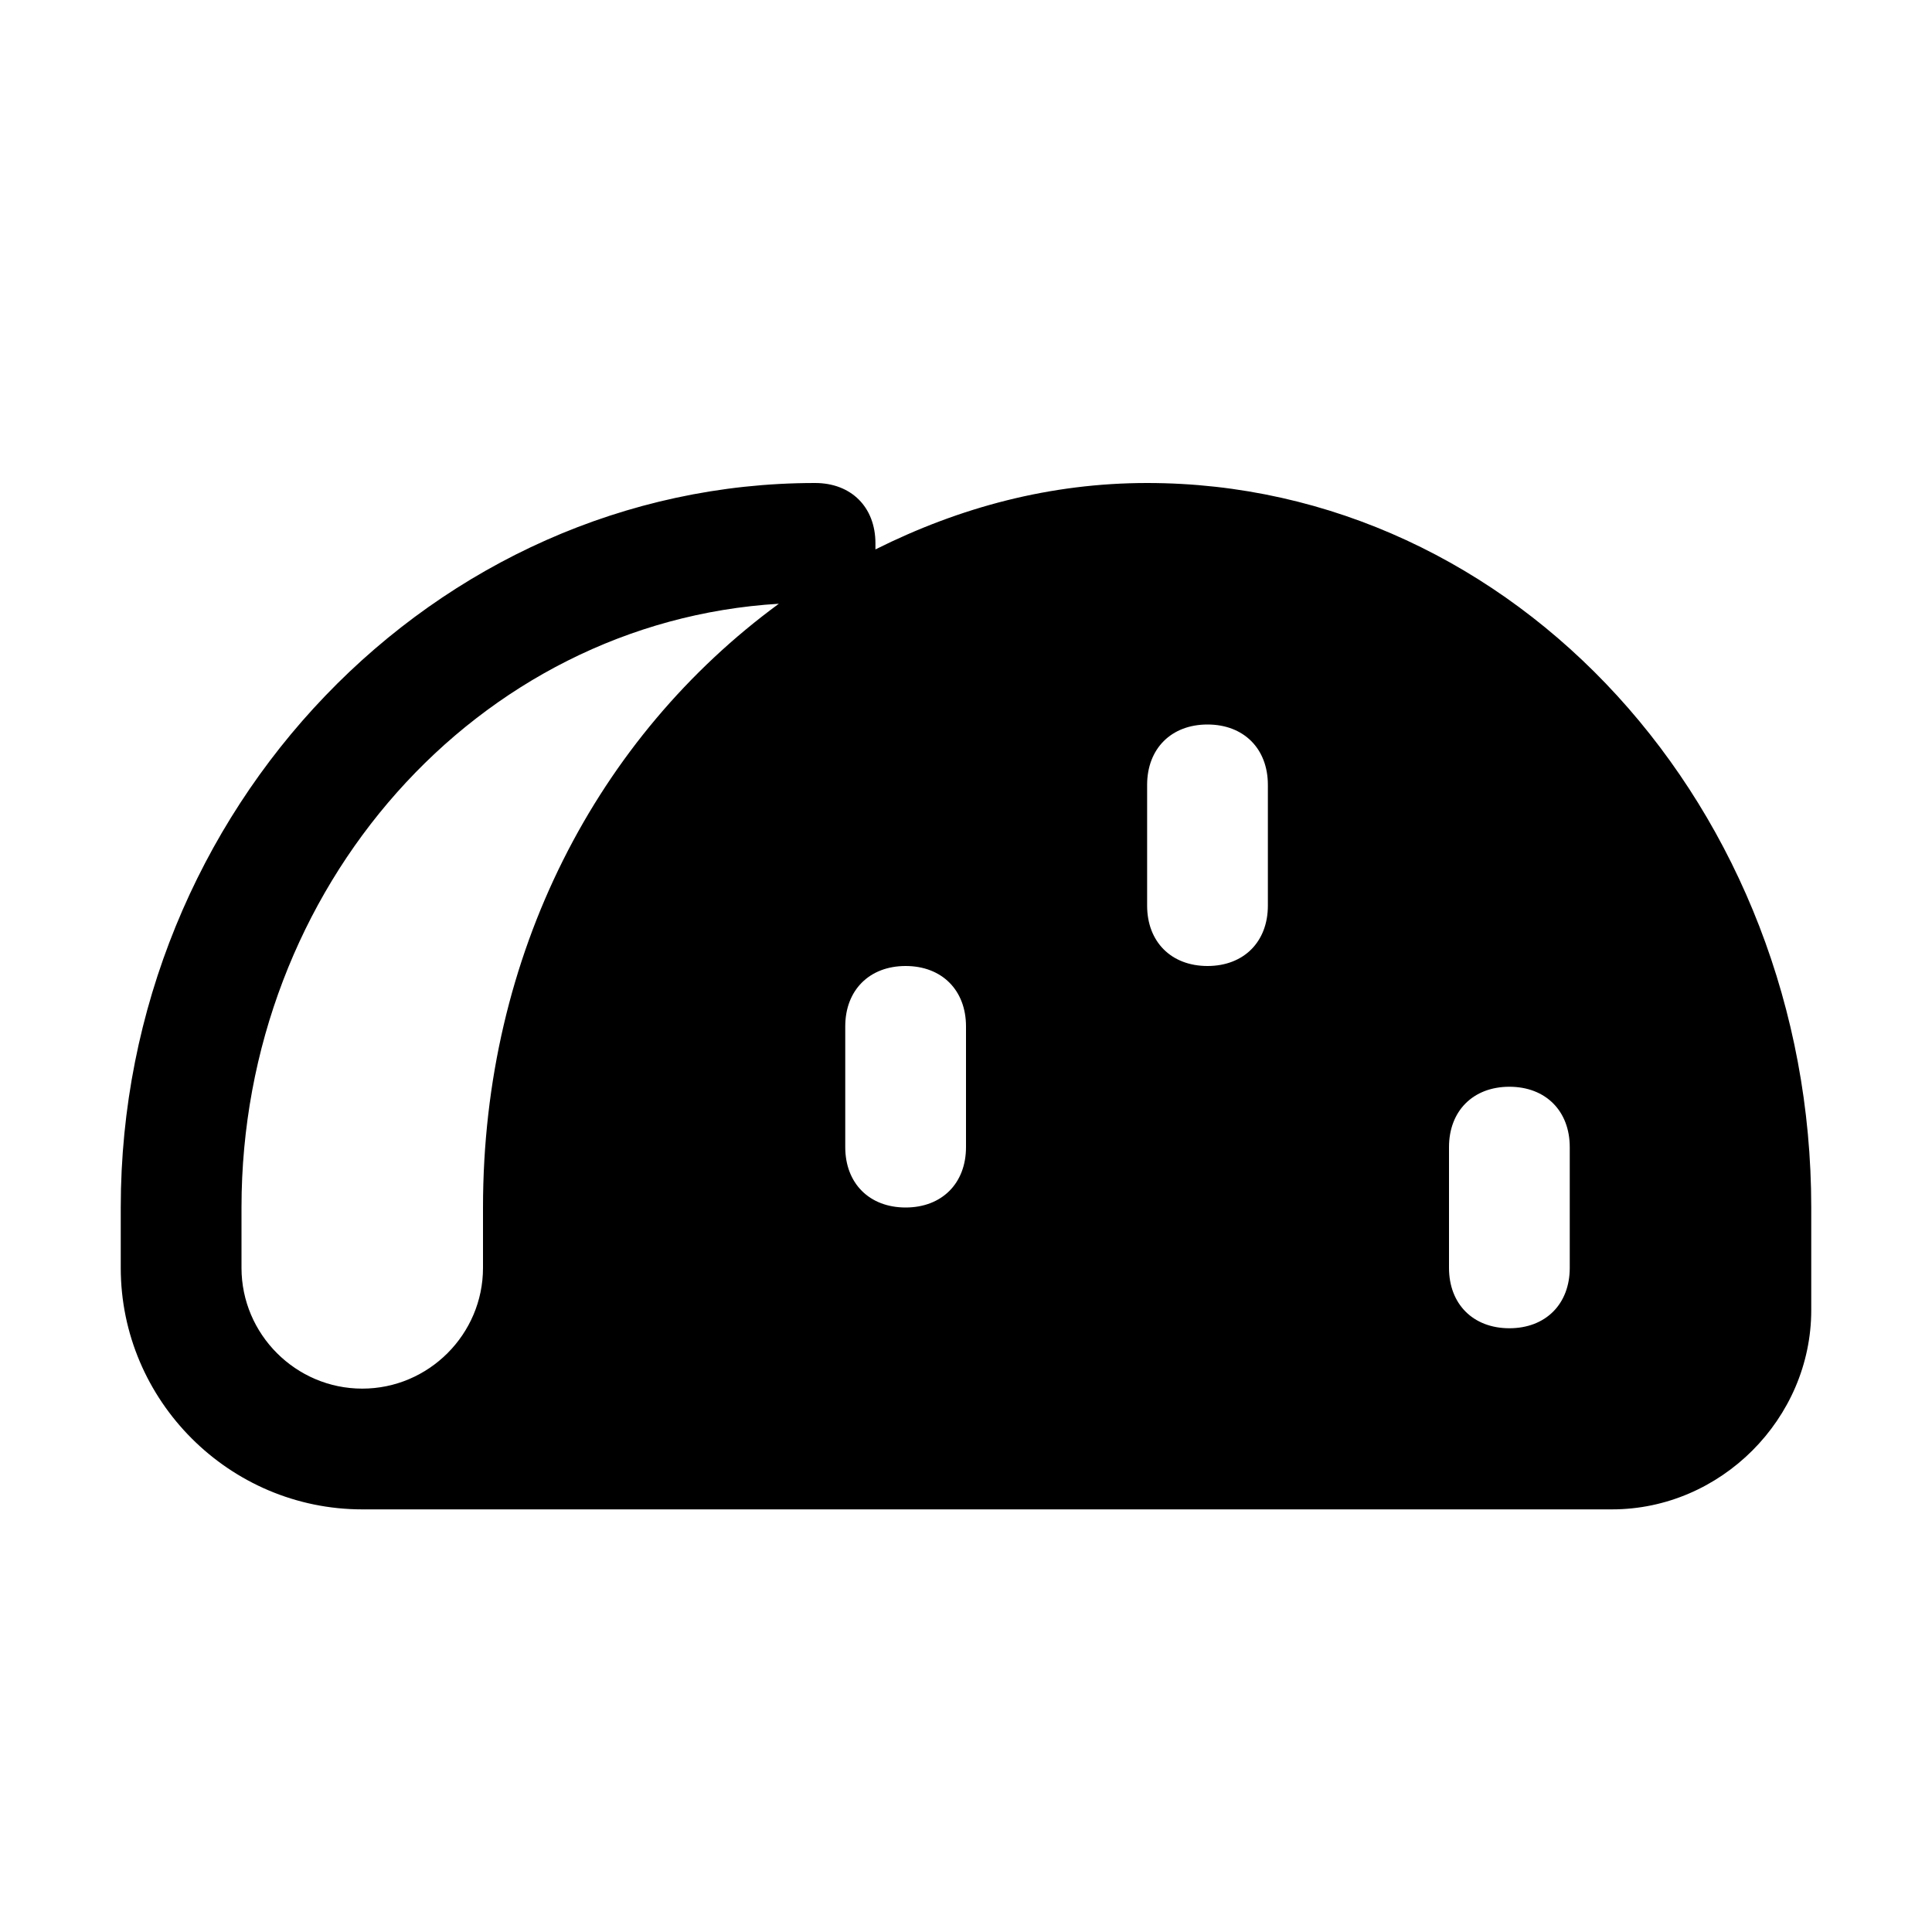
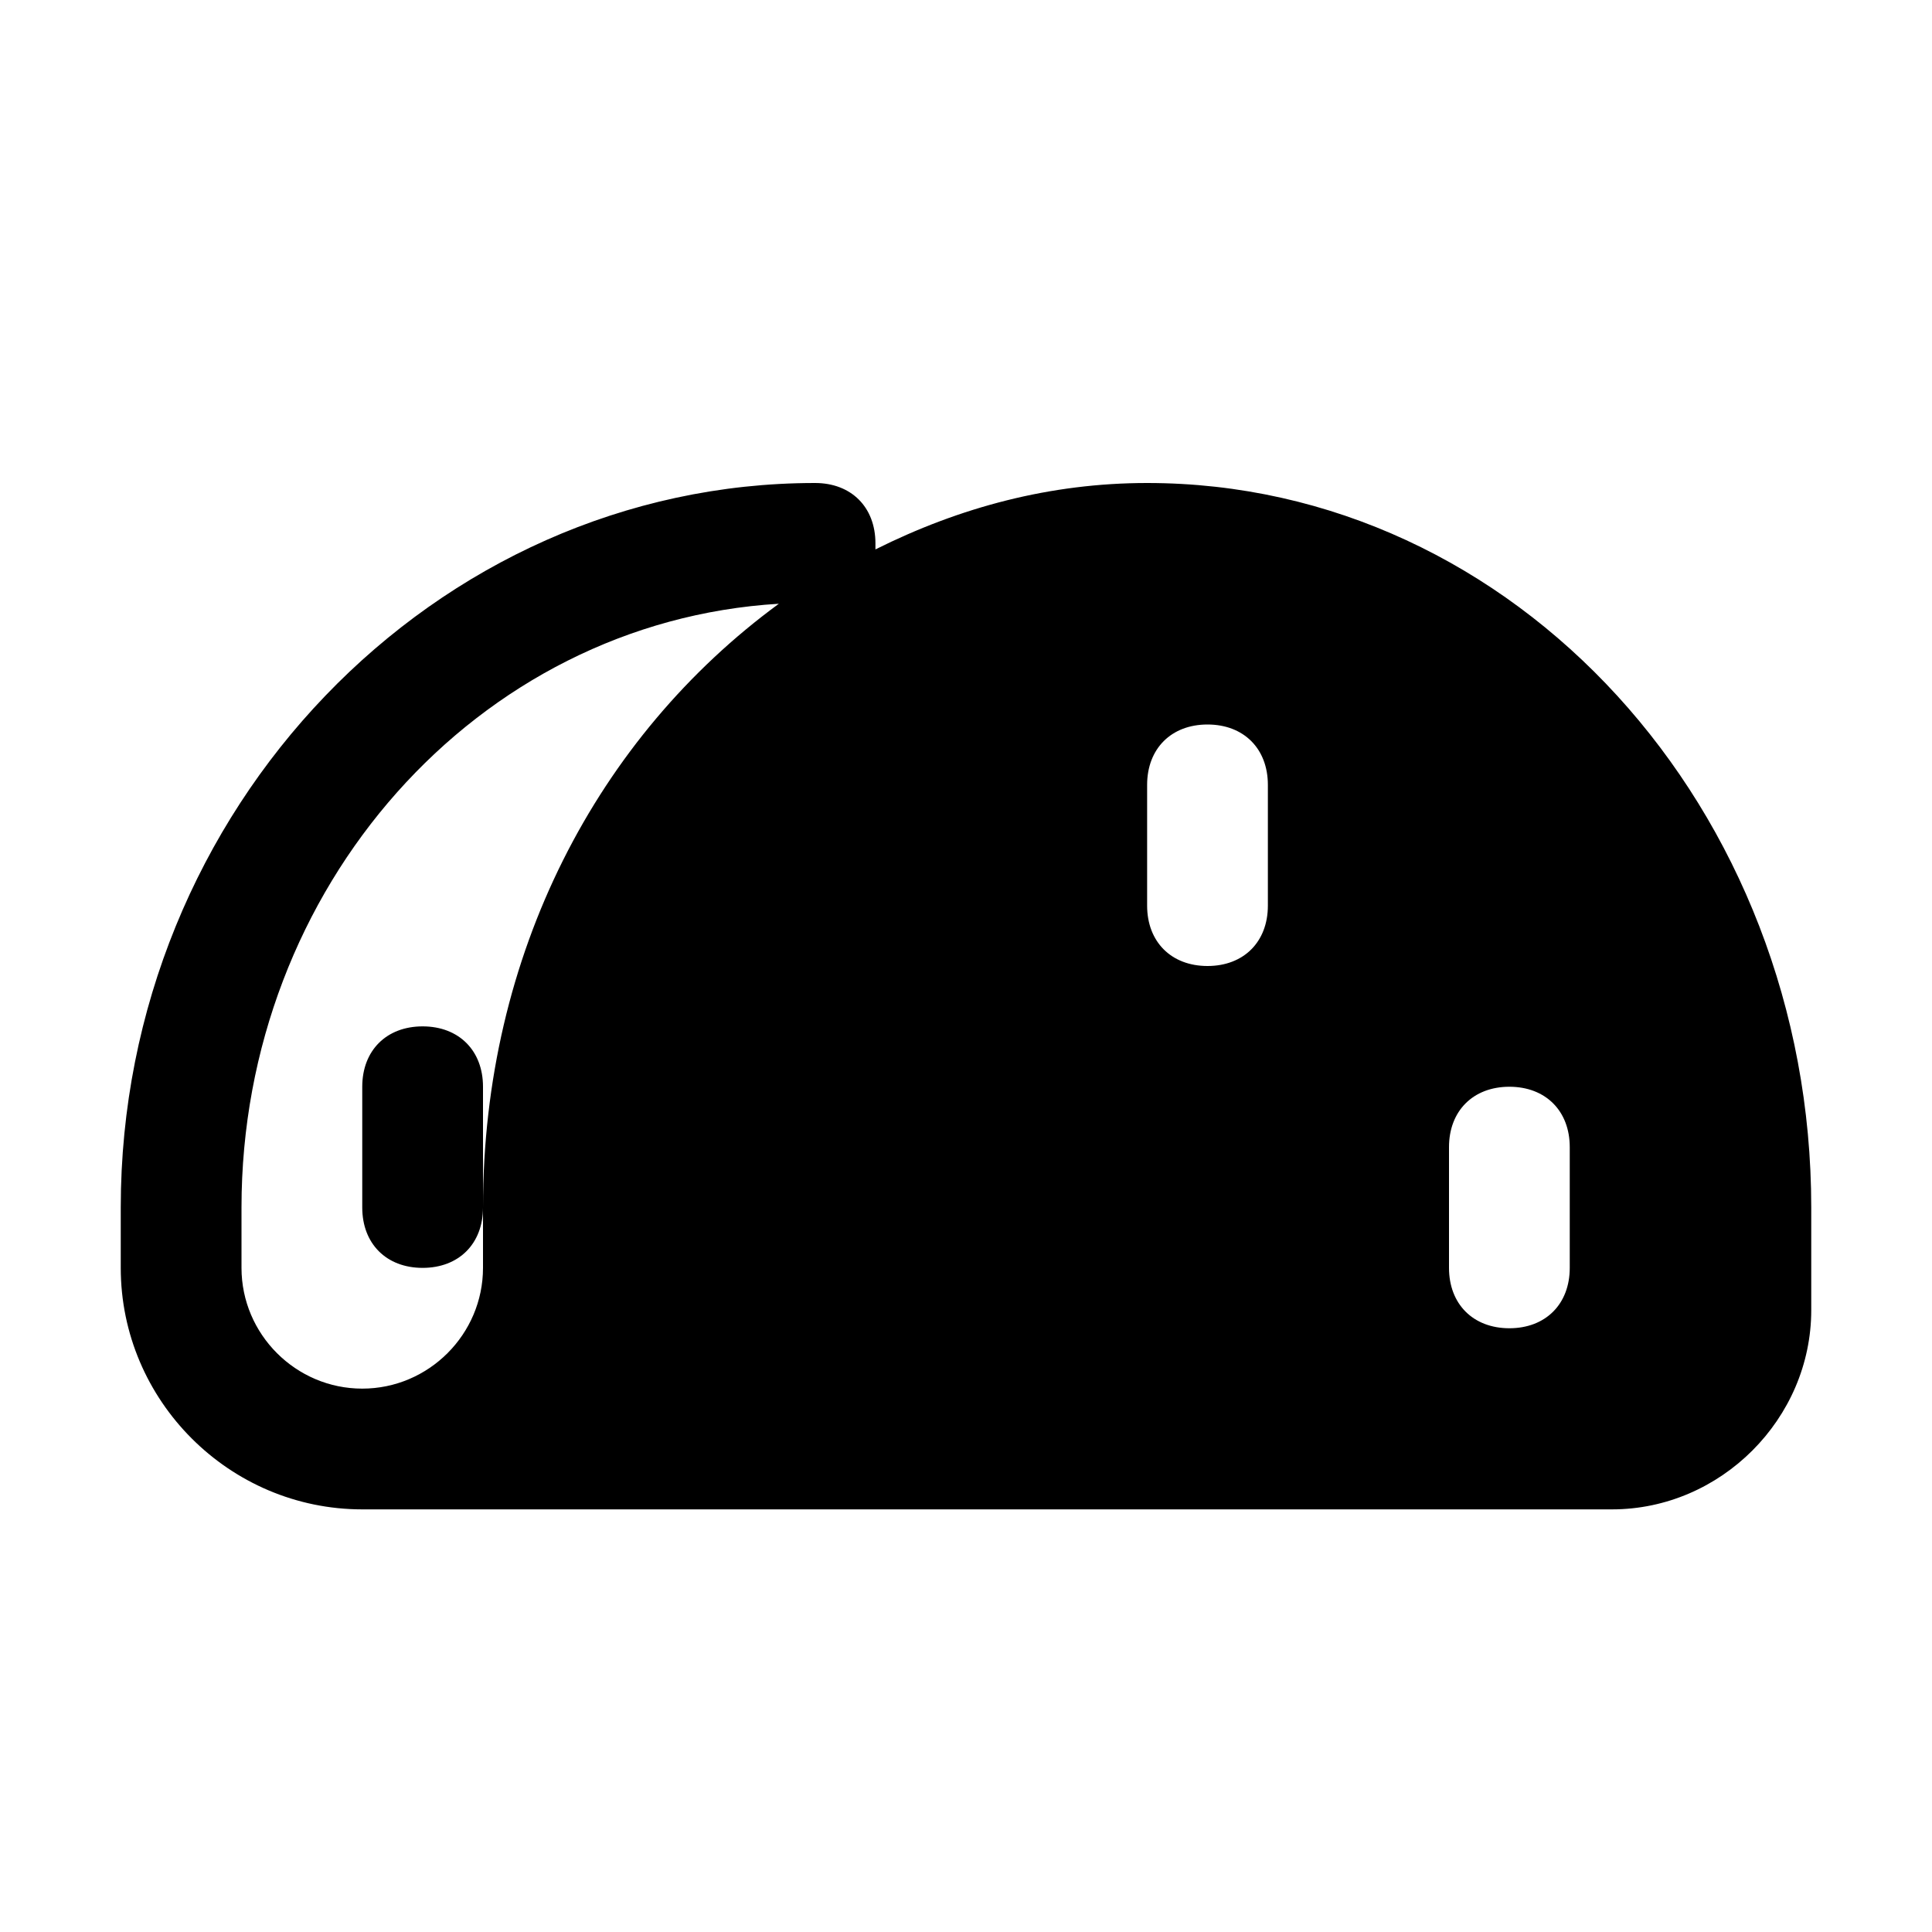
<svg xmlns="http://www.w3.org/2000/svg" fill="#000000" height="800px" width="800px" version="1.1" id="Icons" viewBox="0 0 32 32" xml:space="preserve">
-   <path d="M19,8c-1.6,0-3.1,0.4-4.5,1.1c0,0,0,0,0-0.1c0-0.6-0.4-1-1-1C7.2,8,2,13.4,2,20v1c0,2.2,1.8,4,4,4h20.7  c1.8,0,3.3-1.5,3.3-3.3V20C30,13.4,25.1,8,19,8z M8,20v1c0,1.1-0.9,2-2,2s-2-0.9-2-2v-1c0-5.3,3.9-9.7,8.9-10C9.9,12.2,8,15.8,8,20z   M16,19c0,0.6-0.4,1-1,1s-1-0.4-1-1v-2c0-0.6,0.4-1,1-1s1,0.4,1,1V19z M21,15c0,0.6-0.4,1-1,1s-1-0.4-1-1v-2c0-0.6,0.4-1,1-1  s1,0.4,1,1V15z M26,21c0,0.6-0.4,1-1,1s-1-0.4-1-1v-2c0-0.6,0.4-1,1-1s1,0.4,1,1V21z" />
+   <path d="M19,8c-1.6,0-3.1,0.4-4.5,1.1c0,0,0,0,0-0.1c0-0.6-0.4-1-1-1C7.2,8,2,13.4,2,20v1c0,2.2,1.8,4,4,4h20.7  c1.8,0,3.3-1.5,3.3-3.3V20C30,13.4,25.1,8,19,8z M8,20v1c0,1.1-0.9,2-2,2s-2-0.9-2-2v-1c0-5.3,3.9-9.7,8.9-10C9.9,12.2,8,15.8,8,20z   c0,0.6-0.4,1-1,1s-1-0.4-1-1v-2c0-0.6,0.4-1,1-1s1,0.4,1,1V19z M21,15c0,0.6-0.4,1-1,1s-1-0.4-1-1v-2c0-0.6,0.4-1,1-1  s1,0.4,1,1V15z M26,21c0,0.6-0.4,1-1,1s-1-0.4-1-1v-2c0-0.6,0.4-1,1-1s1,0.4,1,1V21z" />
</svg>